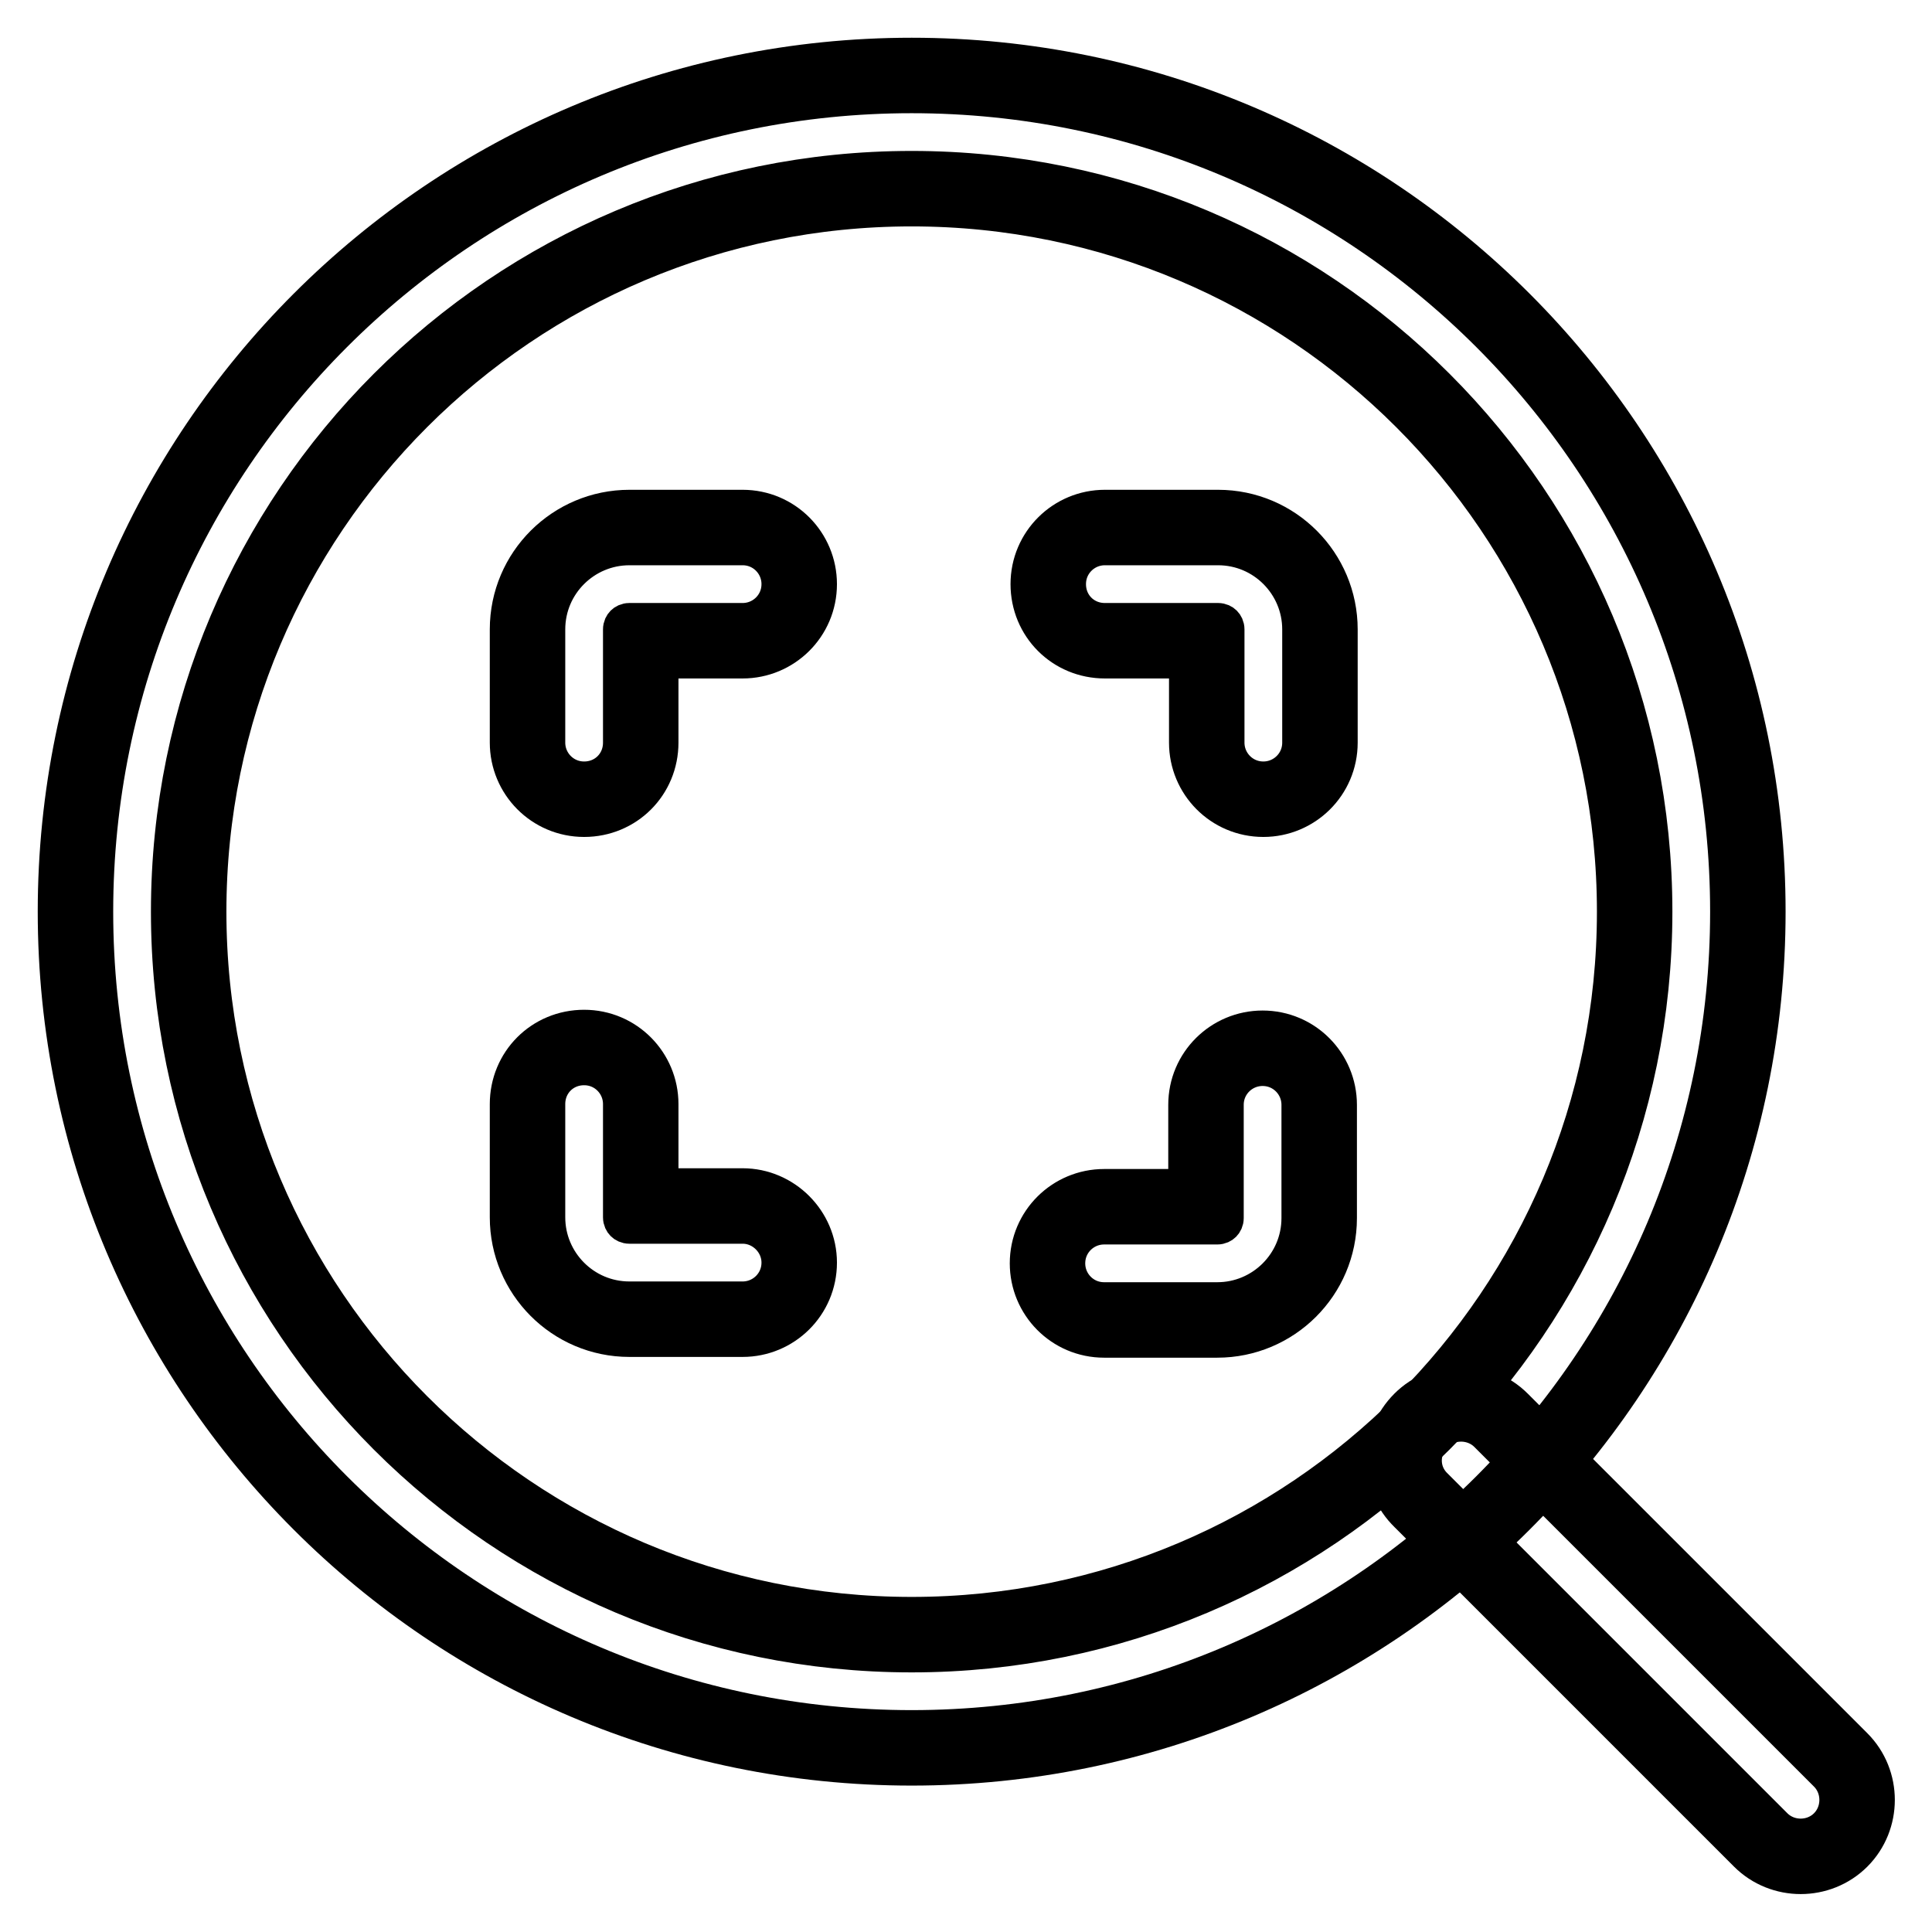
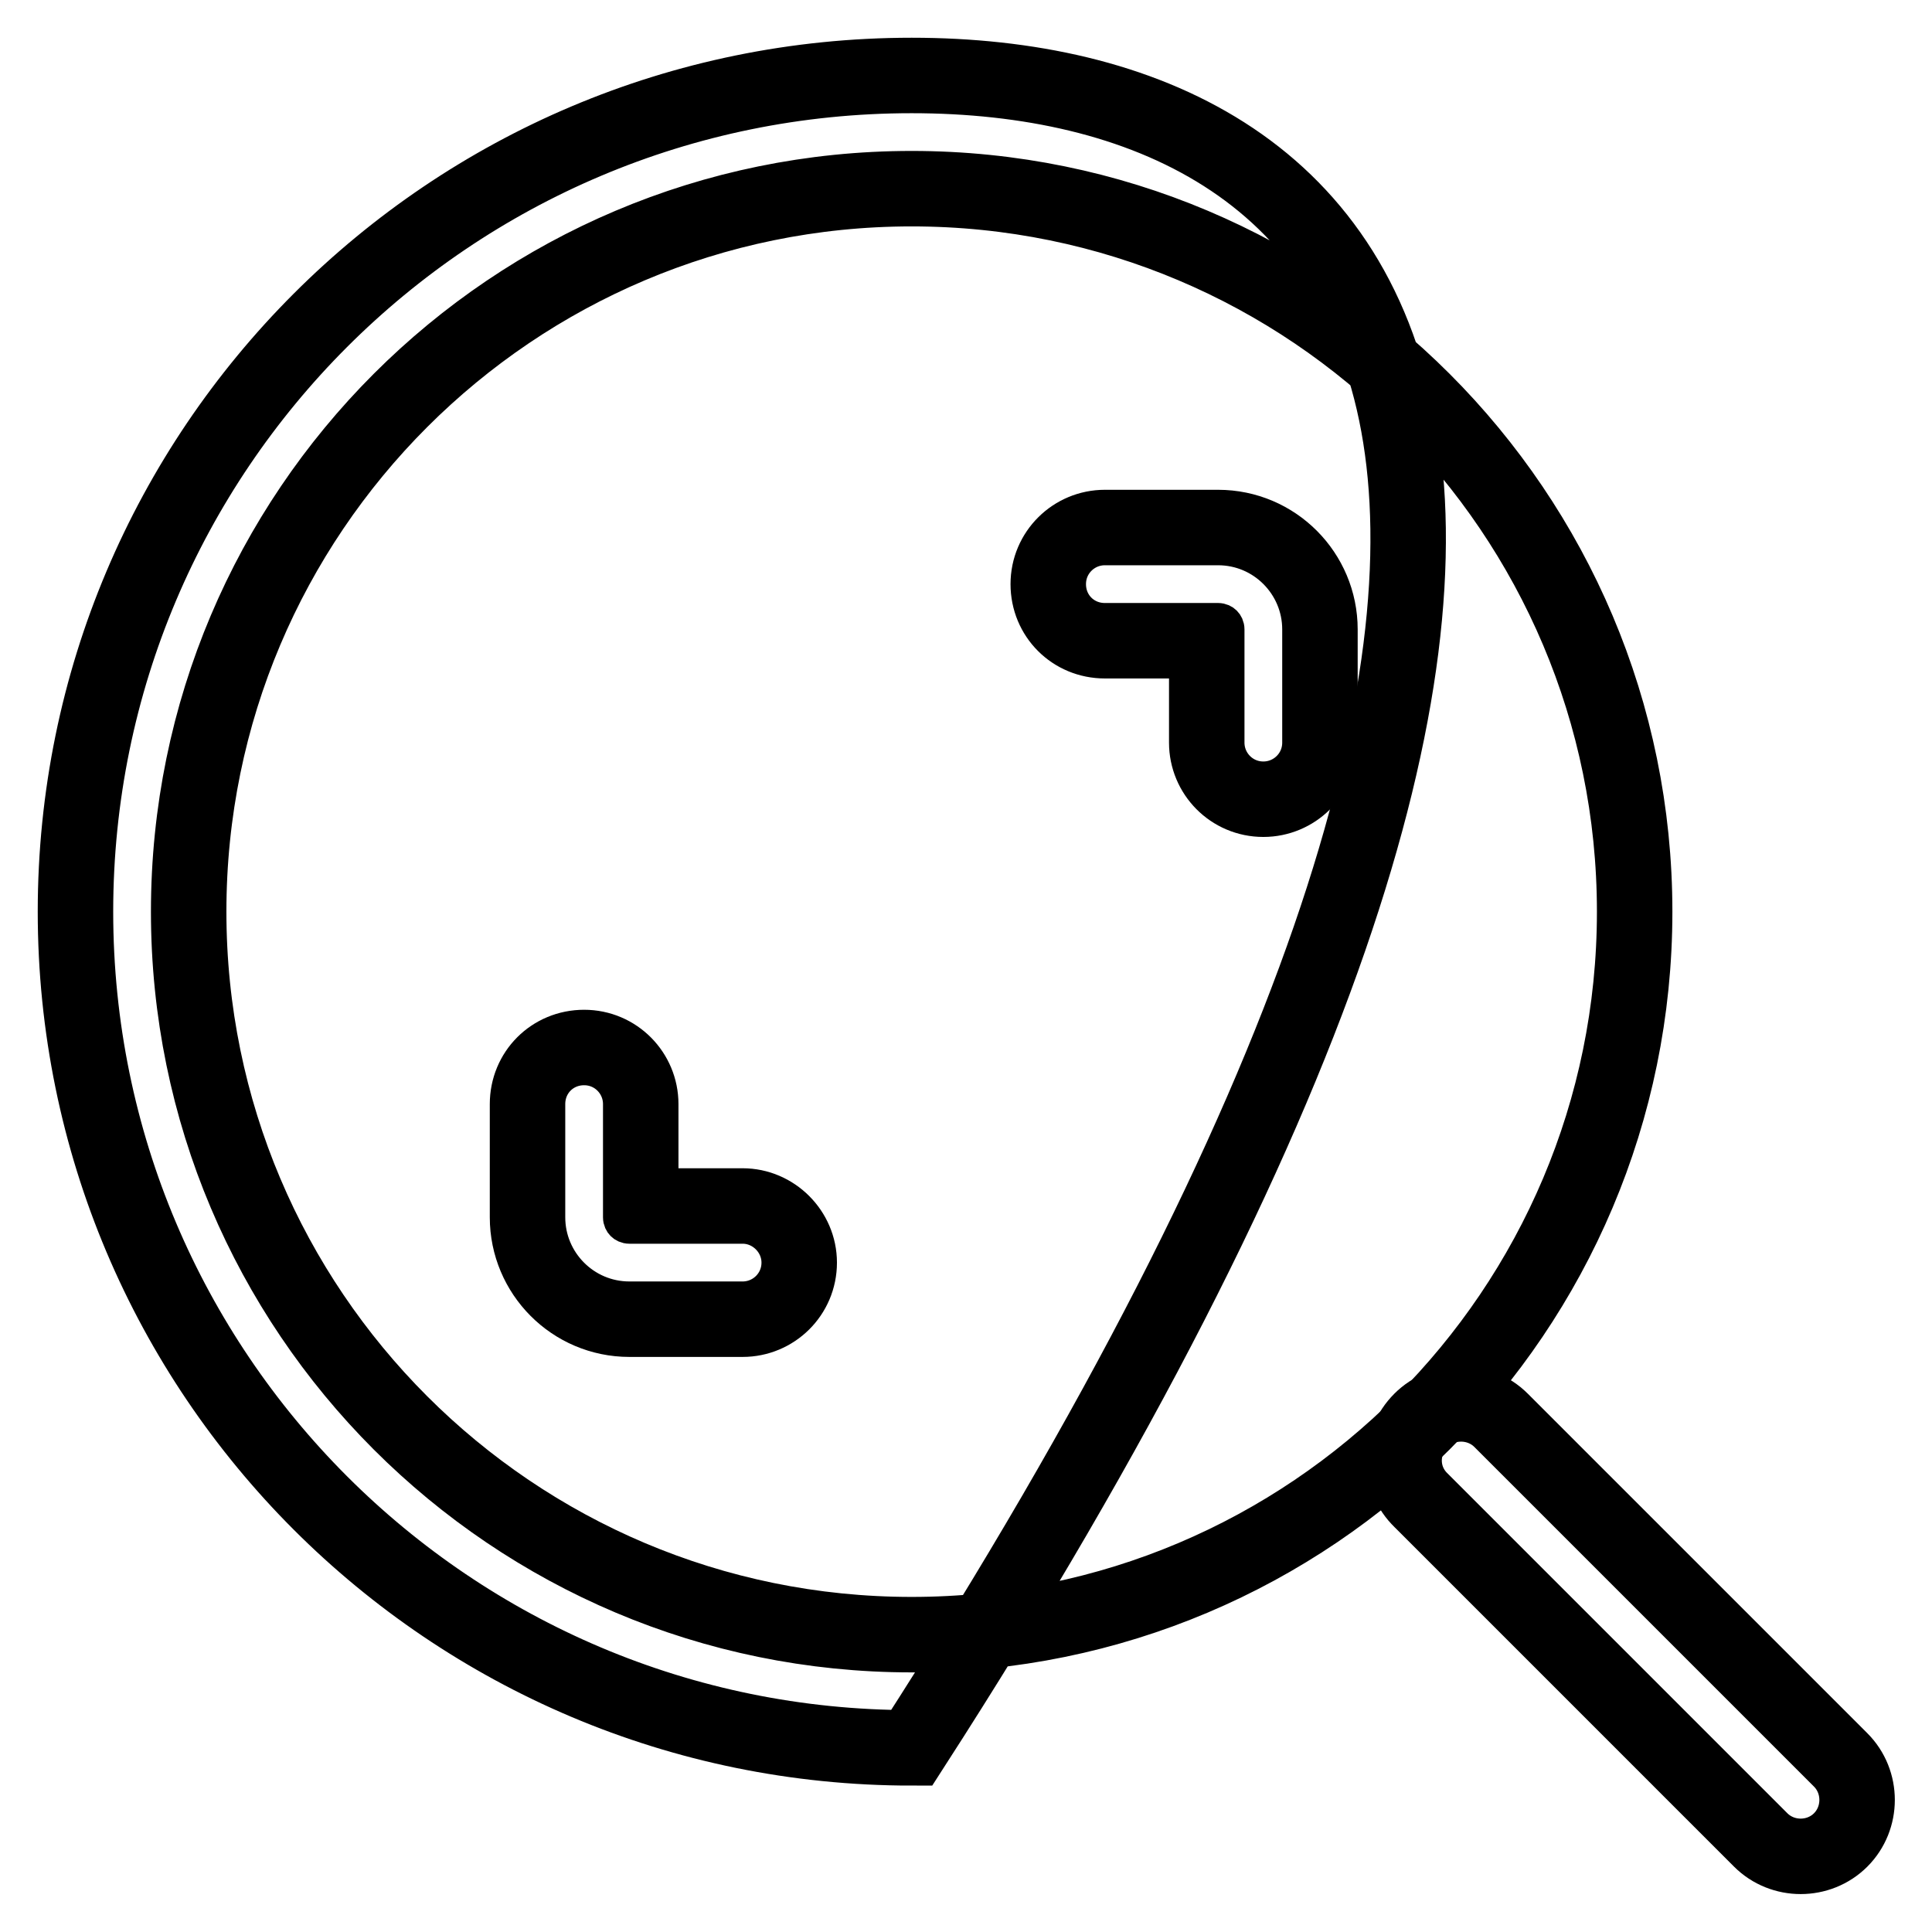
<svg xmlns="http://www.w3.org/2000/svg" version="1.1" x="0px" y="0px" viewBox="0 0 256 256" enable-background="new 0 0 256 256" xml:space="preserve">
  <g>
    <g>
-       <path stroke-width="10" fill-opacity="0" stroke="#000000" d="M120.8,25c52.9,0,95.8,42.9,95.8,95.8c0,52.9-42.9,95.8-95.8,95.8c-52.9,0-95.8-42.9-95.8-95.8C25,67.9,67.9,25,120.8,25L120.8,25z M120.8,10C59.6,10,10,59.6,10,120.8c0,61.2,49.6,110.8,110.8,110.8c61.2,0,110.8-49.6,110.8-110.8C231.6,59.6,182,10,120.8,10L120.8,10z" />
+       <path stroke-width="10" fill-opacity="0" stroke="#000000" d="M120.8,25c52.9,0,95.8,42.9,95.8,95.8c0,52.9-42.9,95.8-95.8,95.8c-52.9,0-95.8-42.9-95.8-95.8C25,67.9,67.9,25,120.8,25L120.8,25z M120.8,10C59.6,10,10,59.6,10,120.8c0,61.2,49.6,110.8,110.8,110.8C231.6,59.6,182,10,120.8,10L120.8,10z" />
      <path stroke-width="10" fill-opacity="0" stroke="#000000" d="M146.4,84.9h15c-0.8,0-1.5-0.7-1.5-1.5v15c0,4.1,3.3,7.5,7.5,7.5c4.1,0,7.5-3.3,7.5-7.5v-15c0-7.4-6-13.5-13.5-13.5h-15c-4.1,0-7.5,3.3-7.5,7.5C138.9,81.6,142.2,84.9,146.4,84.9L146.4,84.9z" />
-       <path stroke-width="10" fill-opacity="0" stroke="#000000" d="M84.9,98.4v-15c0,0.8-0.7,1.5-1.5,1.5h15c4.1,0,7.5-3.3,7.5-7.5c0-4.1-3.3-7.5-7.5-7.5h-15c-7.4,0-13.5,6-13.5,13.5v15c0,4.1,3.3,7.5,7.5,7.5S84.9,102.6,84.9,98.4L84.9,98.4z" />
      <path stroke-width="10" fill-opacity="0" stroke="#000000" d="M98.4,159.8h-15c0.8,0,1.5,0.7,1.5,1.5v-15c0-4.1-3.3-7.5-7.5-7.5s-7.5,3.3-7.5,7.5v15c0,7.4,6,13.5,13.5,13.5h15c4.1,0,7.5-3.3,7.5-7.5C105.9,163.2,102.5,159.8,98.4,159.8L98.4,159.8z" />
-       <path stroke-width="10" fill-opacity="0" stroke="#000000" d="M159.8,146.4v15c0-0.8,0.7-1.5,1.5-1.5h-15c-4.1,0-7.5,3.3-7.5,7.5c0,4.1,3.3,7.5,7.5,7.5h15c7.4,0,13.5-6,13.5-13.5v-15c0-4.1-3.3-7.5-7.5-7.5C163.2,138.9,159.8,142.2,159.8,146.4L159.8,146.4z" />
      <path stroke-width="10" fill-opacity="0" stroke="#000000" d="M188.3,198.8l45,45c2.9,2.9,7.7,2.9,10.6,0c2.9-2.9,2.9-7.7,0-10.6l-45-45c-2.9-2.9-7.7-2.9-10.6,0C185.3,191.2,185.3,195.9,188.3,198.8L188.3,198.8z" />
    </g>
  </g>
</svg>